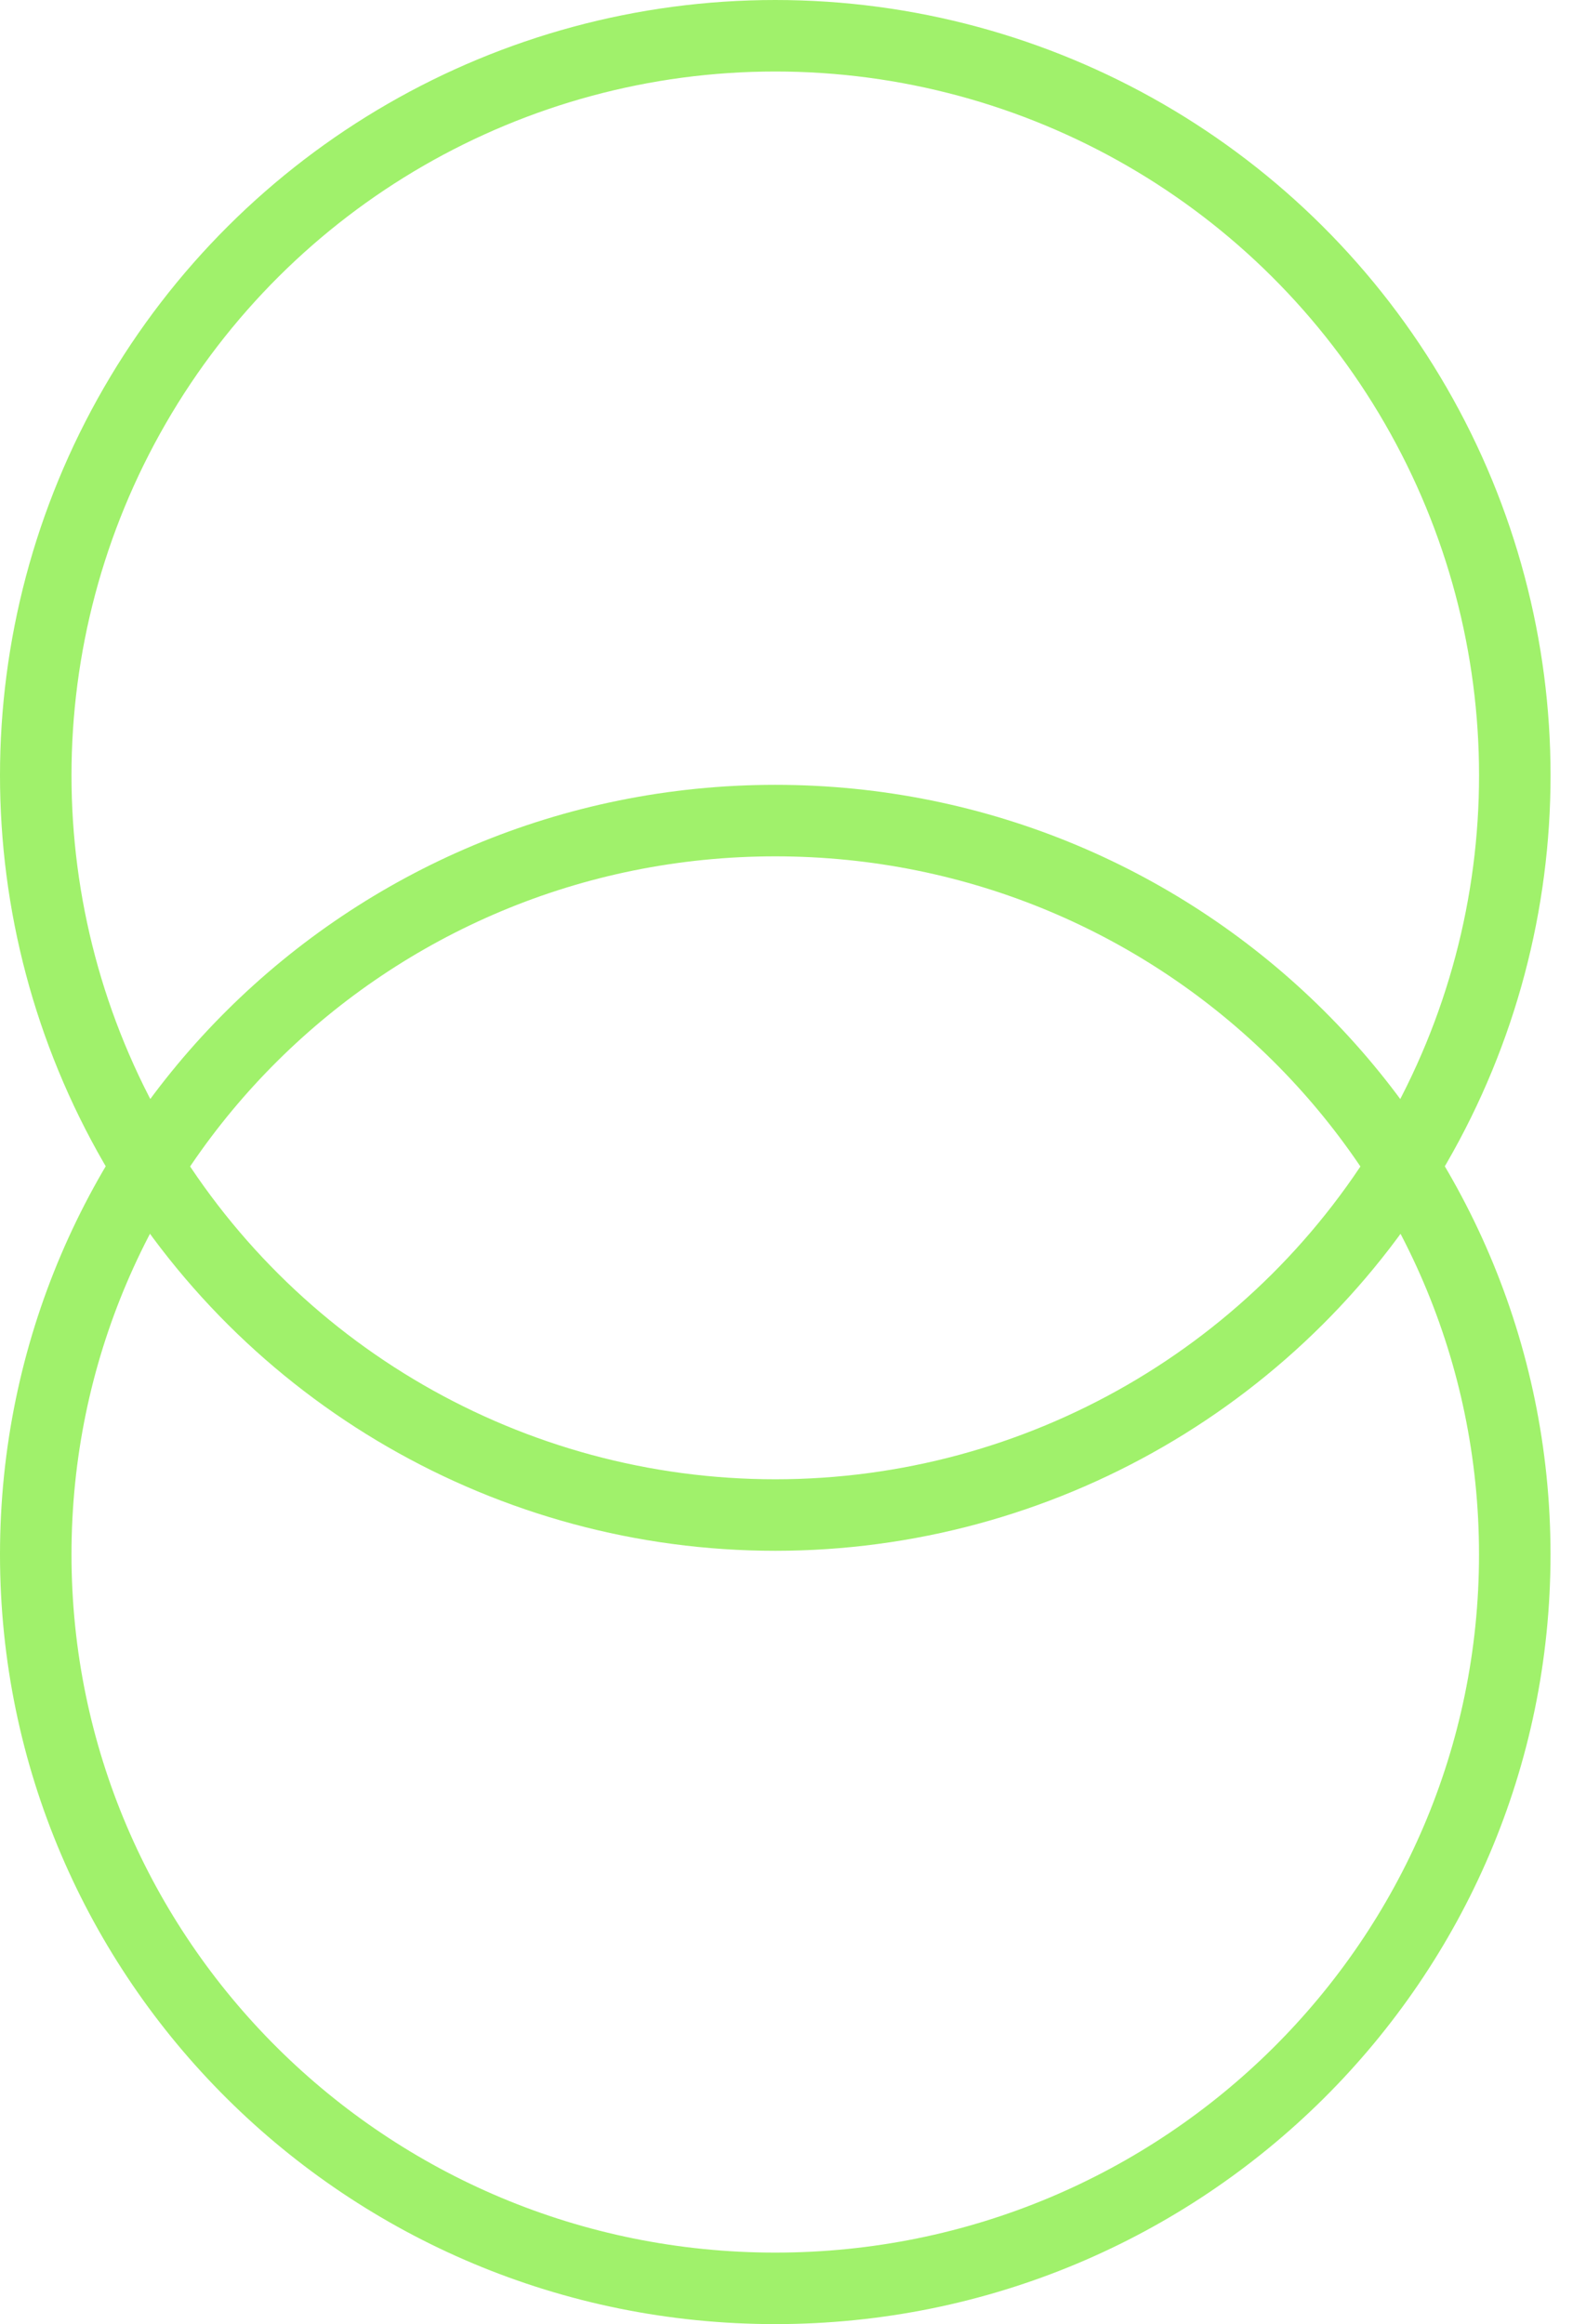
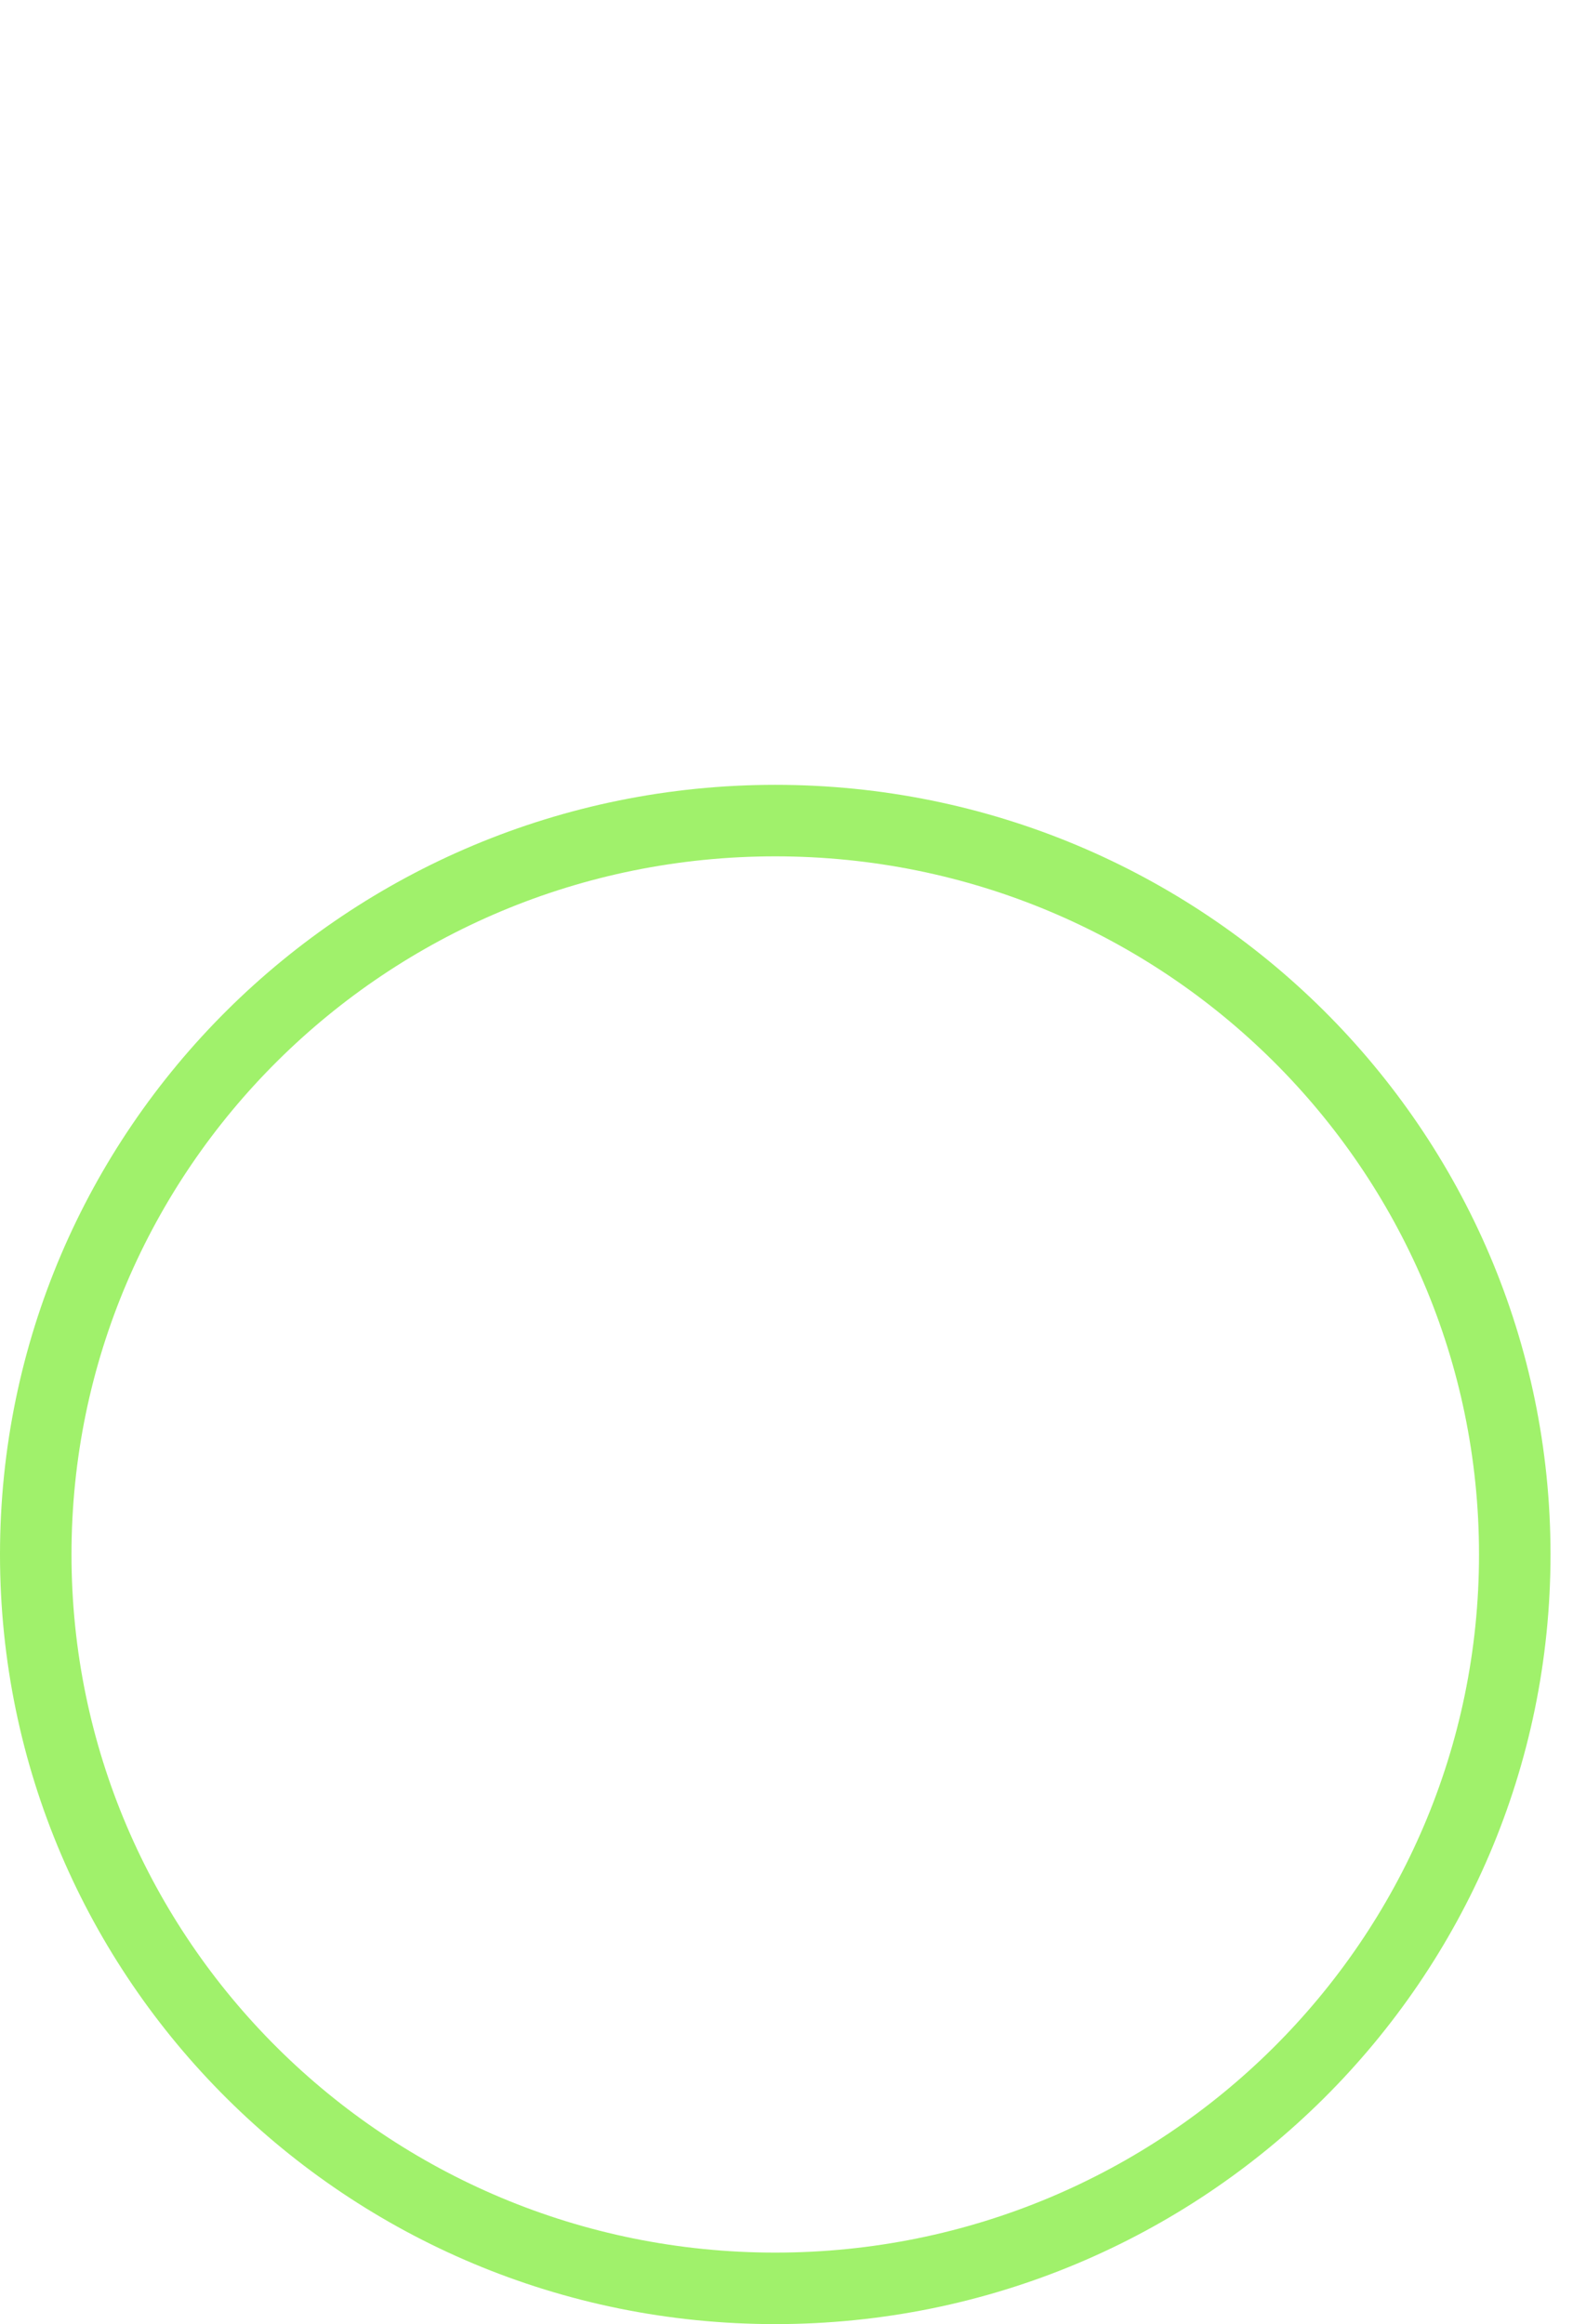
<svg xmlns="http://www.w3.org/2000/svg" width="44" height="65" viewBox="0 0 44 65" fill="none">
  <path d="M21.685 64C10.254 64 1 54.804 1 43.475C1 32.146 10.254 22.95 21.686 22.95C33.117 22.95 42.371 32.146 42.371 43.475C42.371 54.804 33.117 64 21.685 64Z" stroke="#A0F16B" stroke-width="2" />
-   <circle cx="21.686" cy="21.686" r="20.686" transform="rotate(90 21.686 21.686)" stroke="#A0F16B" stroke-width="2" />
</svg>